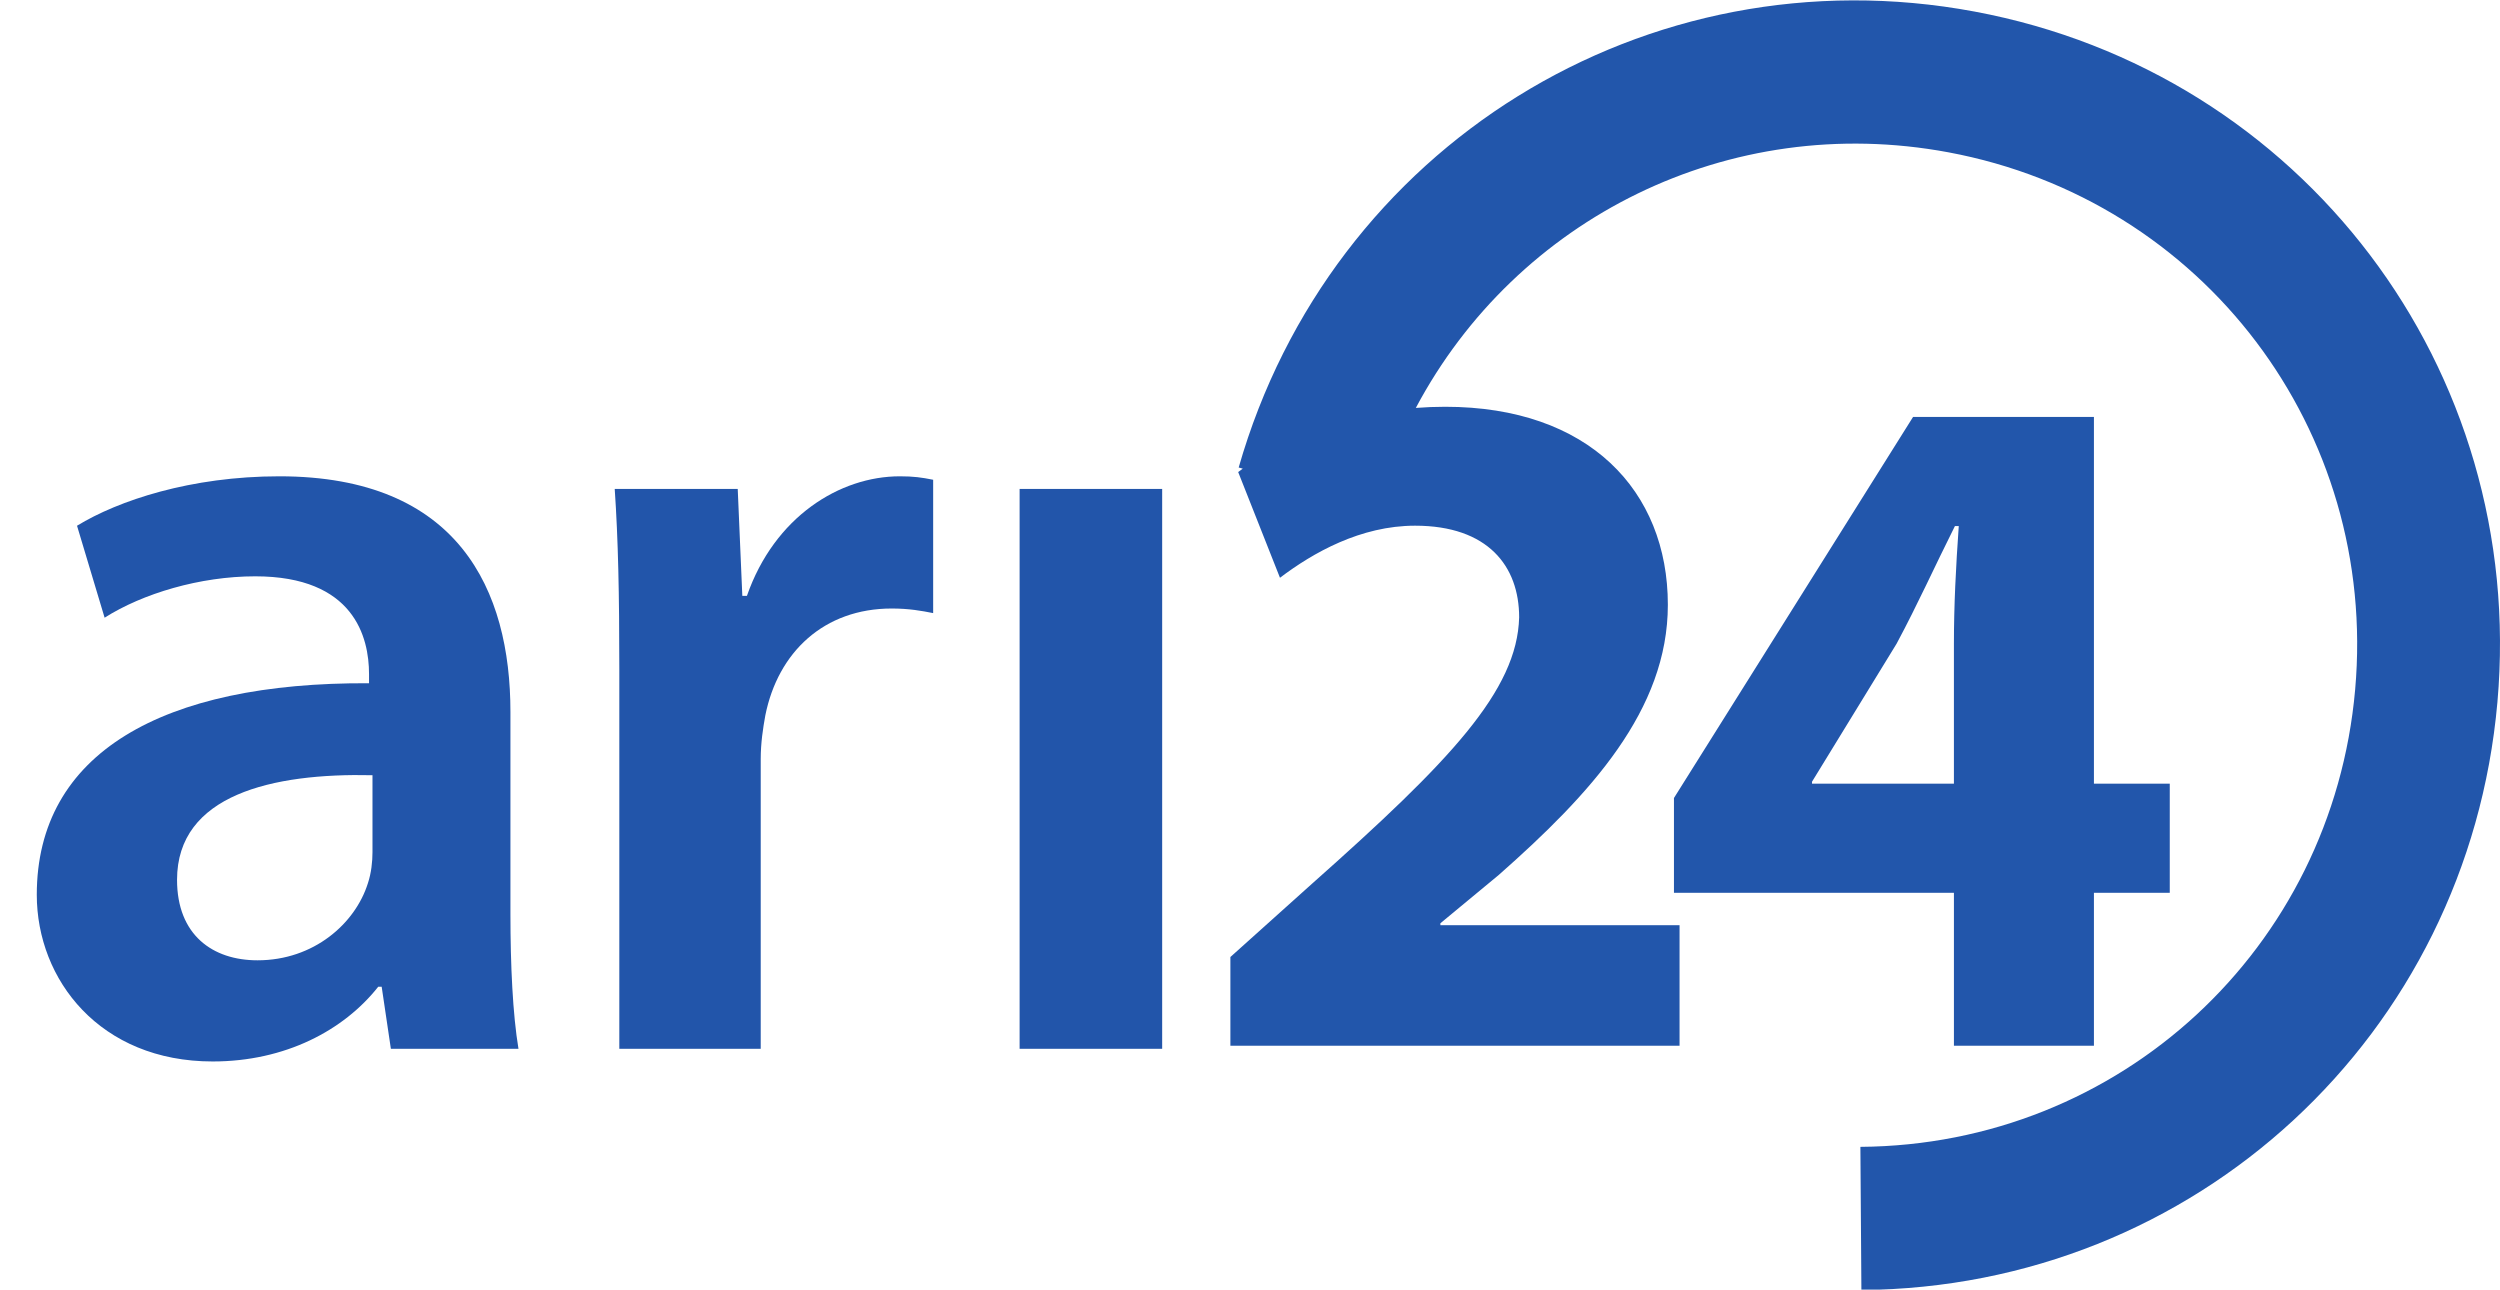
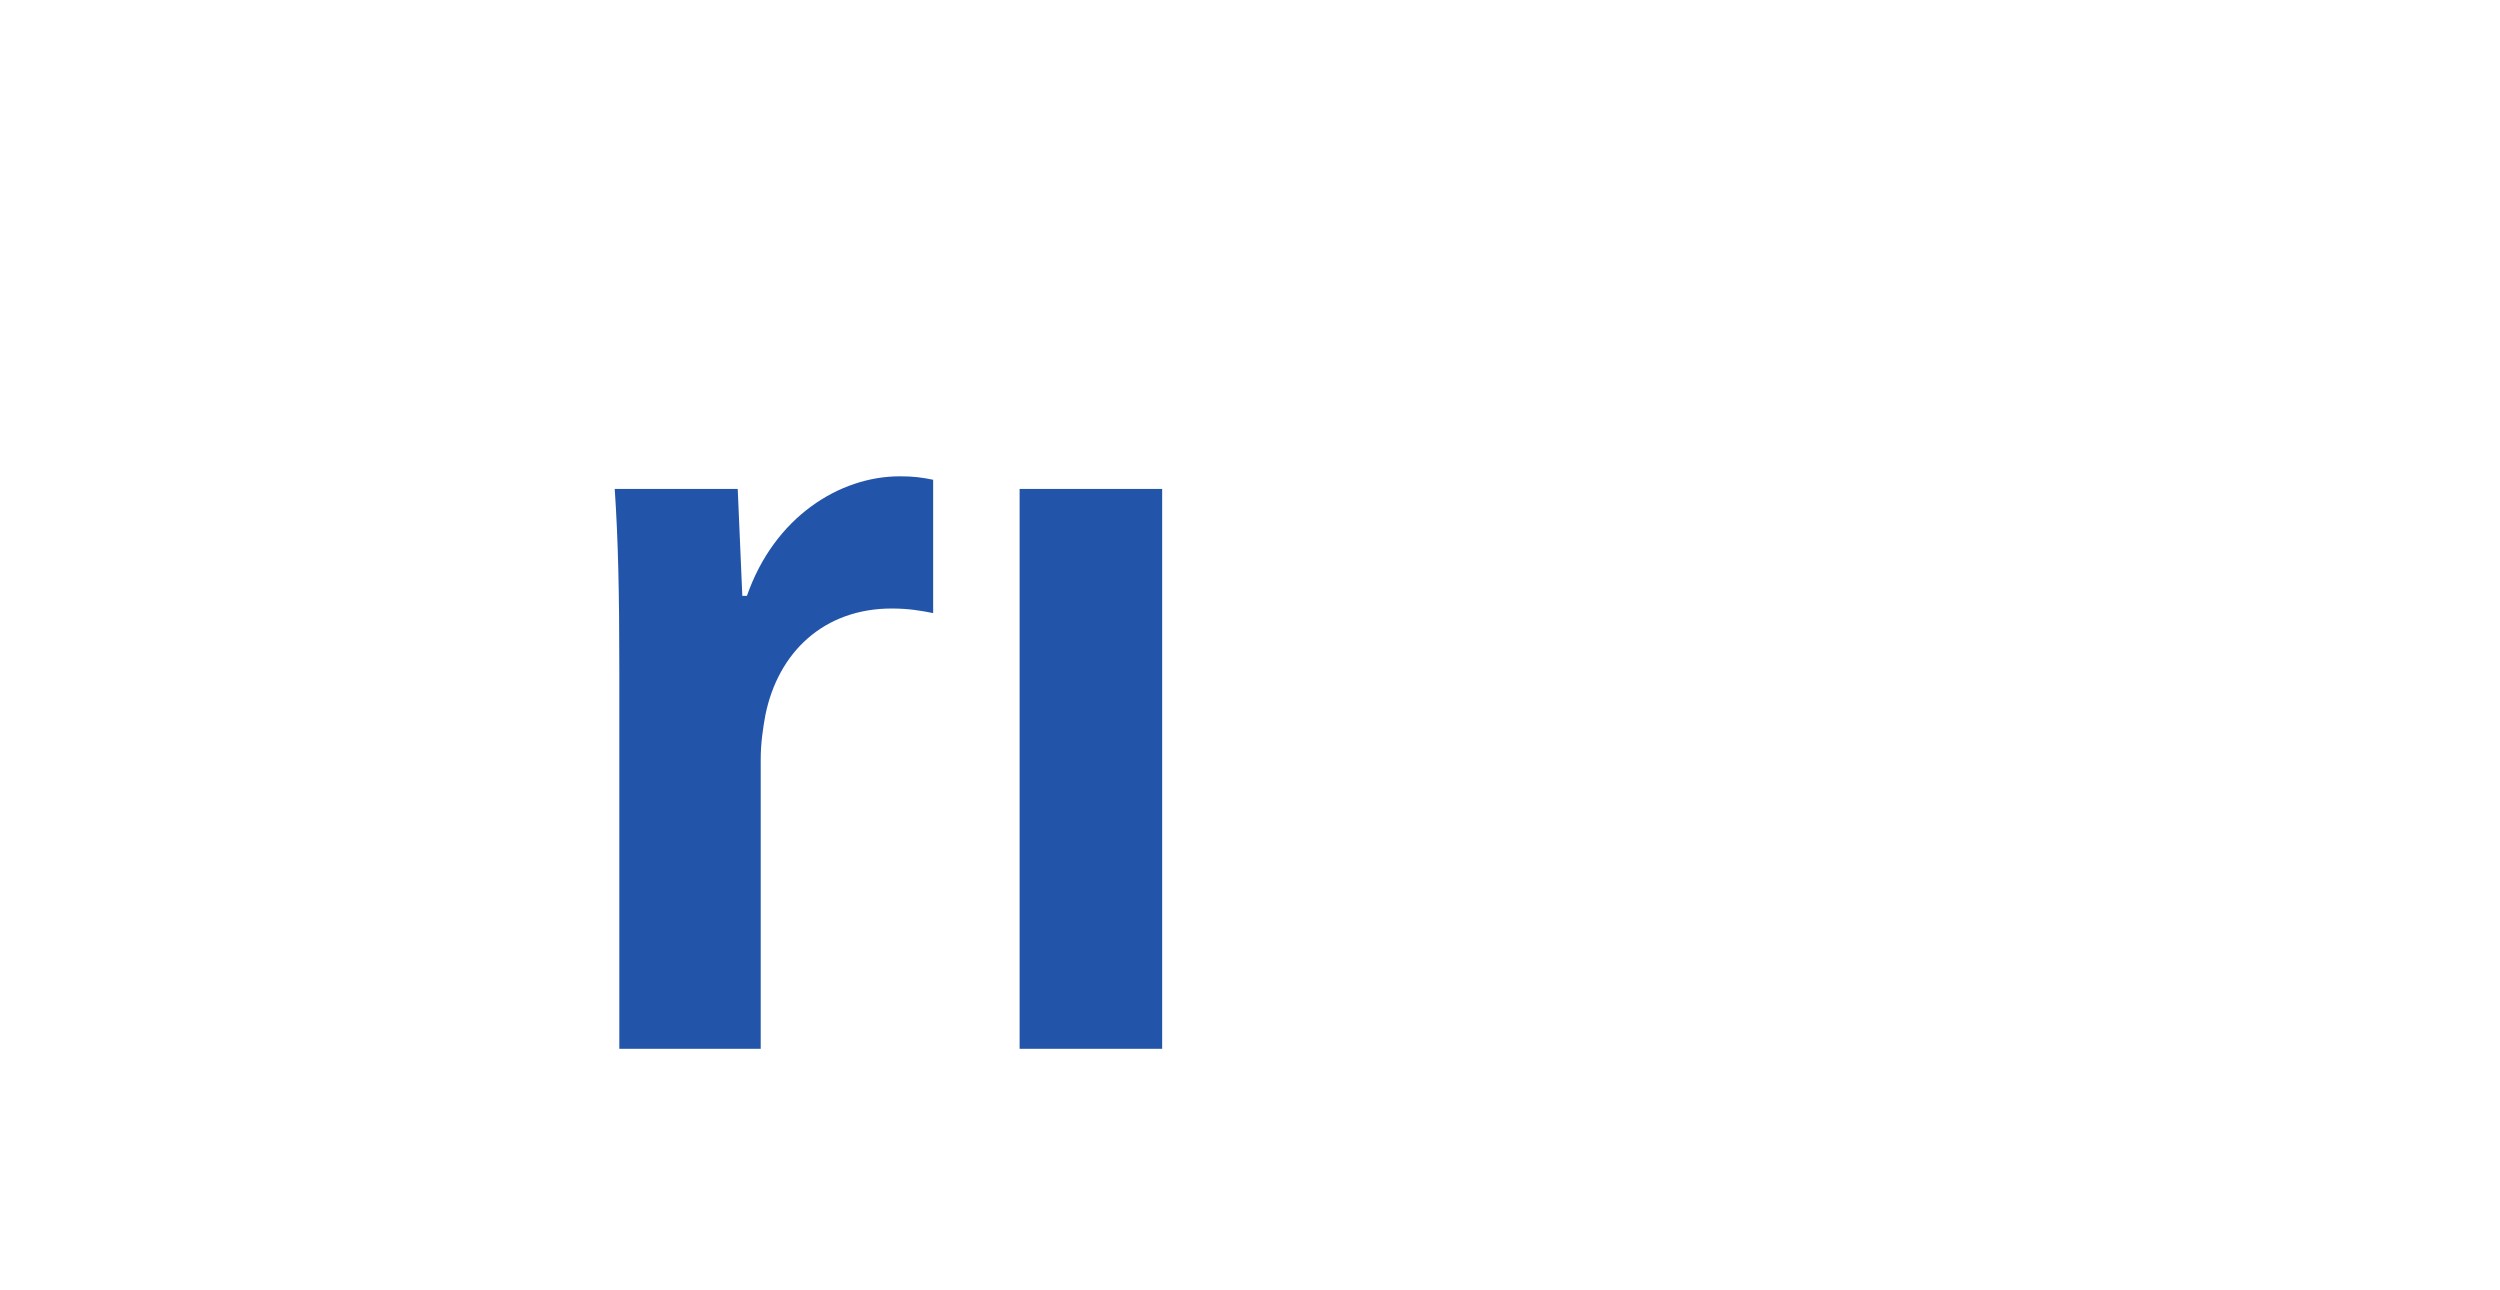
<svg xmlns="http://www.w3.org/2000/svg" xmlns:ns1="http://sodipodi.sourceforge.net/DTD/sodipodi-0.dtd" version="1.1" id="itu24" x="0px" y="0px" width="500.148px" height="258.003px" viewBox="0 0 500.148 258.003" enable-background="new 0 0 500.148 258.003" xml:space="preserve">
  <ns1:namedview showgrid="false" guidetolerance="10" gridtolerance="10" objecttolerance="10" borderopacity="1" pagecolor="#ffffff" bordercolor="#666666" id="logoview">
	</ns1:namedview>
  <g id="g3773" transform="matrix(1,0,0,1,-1.4119184e-5,0.076)">
-     <path id="text-24" fill="#2256AB" d="M336.01,209.133v-24.12h-47.85v-0.38l11.669-9.66c18.38-16.21,33.84-33.01,33.84-54.05   c0-22.851-15.849-39.62-44.54-39.62c-1.991,0-3.96,0.08-5.881,0.23c20.151-37.95,62.641-59.33,106.531-51.14   c51.04,9.52,85.98,55.66,81.39,107.501c-4.58,51.84-47.071,91.099-98.98,91.469l0.2,28.64   c66.739-0.481,121.349-50.941,127.24-117.58C505.52,73.783,460.62,14.473,395.01,2.233c-65.61-12.24-128.79,26.91-147.201,91.22   l0.821,0.23l-0.92,0.68l8.36,21.15c6.61-5.01,16.141-10.42,27.03-10.42c14.59,0,20.82,8.11,20.82,18.34   c-0.39,14.67-13.81,28.76-41.43,53.281l-16.34,14.669v17.75H336.01z M362.51,156.703v-0.39l16.92-27.61   c4.28-7.98,7.579-15.37,11.669-23.53h0.77c-0.579,8.16-0.97,15.94-0.97,23.53v28H362.51z M418.91,209.133v-30.591h15.171v-21.839   H418.91v-73.37h-36.18l-47.84,76.24v18.969h56.01v30.591H418.91L418.91,209.133z" />
-   </g>
+     </g>
  <g>
-     <path fill="#2255AA" d="M78.198,209.828l-1.84-12.42h-0.69c-6.9,8.74-18.629,14.949-33.119,14.949   c-22.54,0-35.189-16.329-35.189-33.349c0-28.29,25.069-42.55,66.469-42.319v-1.84c0-7.36-2.99-19.55-22.77-19.55   c-11.04,0-22.54,3.45-30.129,8.28l-5.52-18.399c8.28-5.06,22.77-9.89,40.479-9.89c35.879,0,46.229,22.77,46.229,47.149v40.479   c0,10.121,0.46,20.01,1.61,26.91H78.198z M74.518,155.089c-20.01-0.461-39.099,3.909-39.099,20.929   c0,11.04,7.13,16.101,16.1,16.101c11.27,0,19.55-7.36,22.08-15.41c0.69-2.07,0.92-4.37,0.92-6.21V155.089z" />
    <path fill="#2255AA" d="M123.9,133.929c0-15.18-0.23-25.99-0.92-36.109h24.609l0.92,21.39h0.92   c5.52-15.87,18.629-23.92,30.589-23.92c2.761,0,4.37,0.23,6.67,0.69v26.679c-2.3-0.46-4.83-0.92-8.279-0.92   c-13.57,0-22.77,8.74-25.3,21.389c-0.46,2.53-0.92,5.521-0.92,8.74v57.959H123.9V133.929z" />
    <path fill="#2255AA" d="M203.982,209.828V97.82h28.52v112.008H203.982z" />
  </g>
</svg>